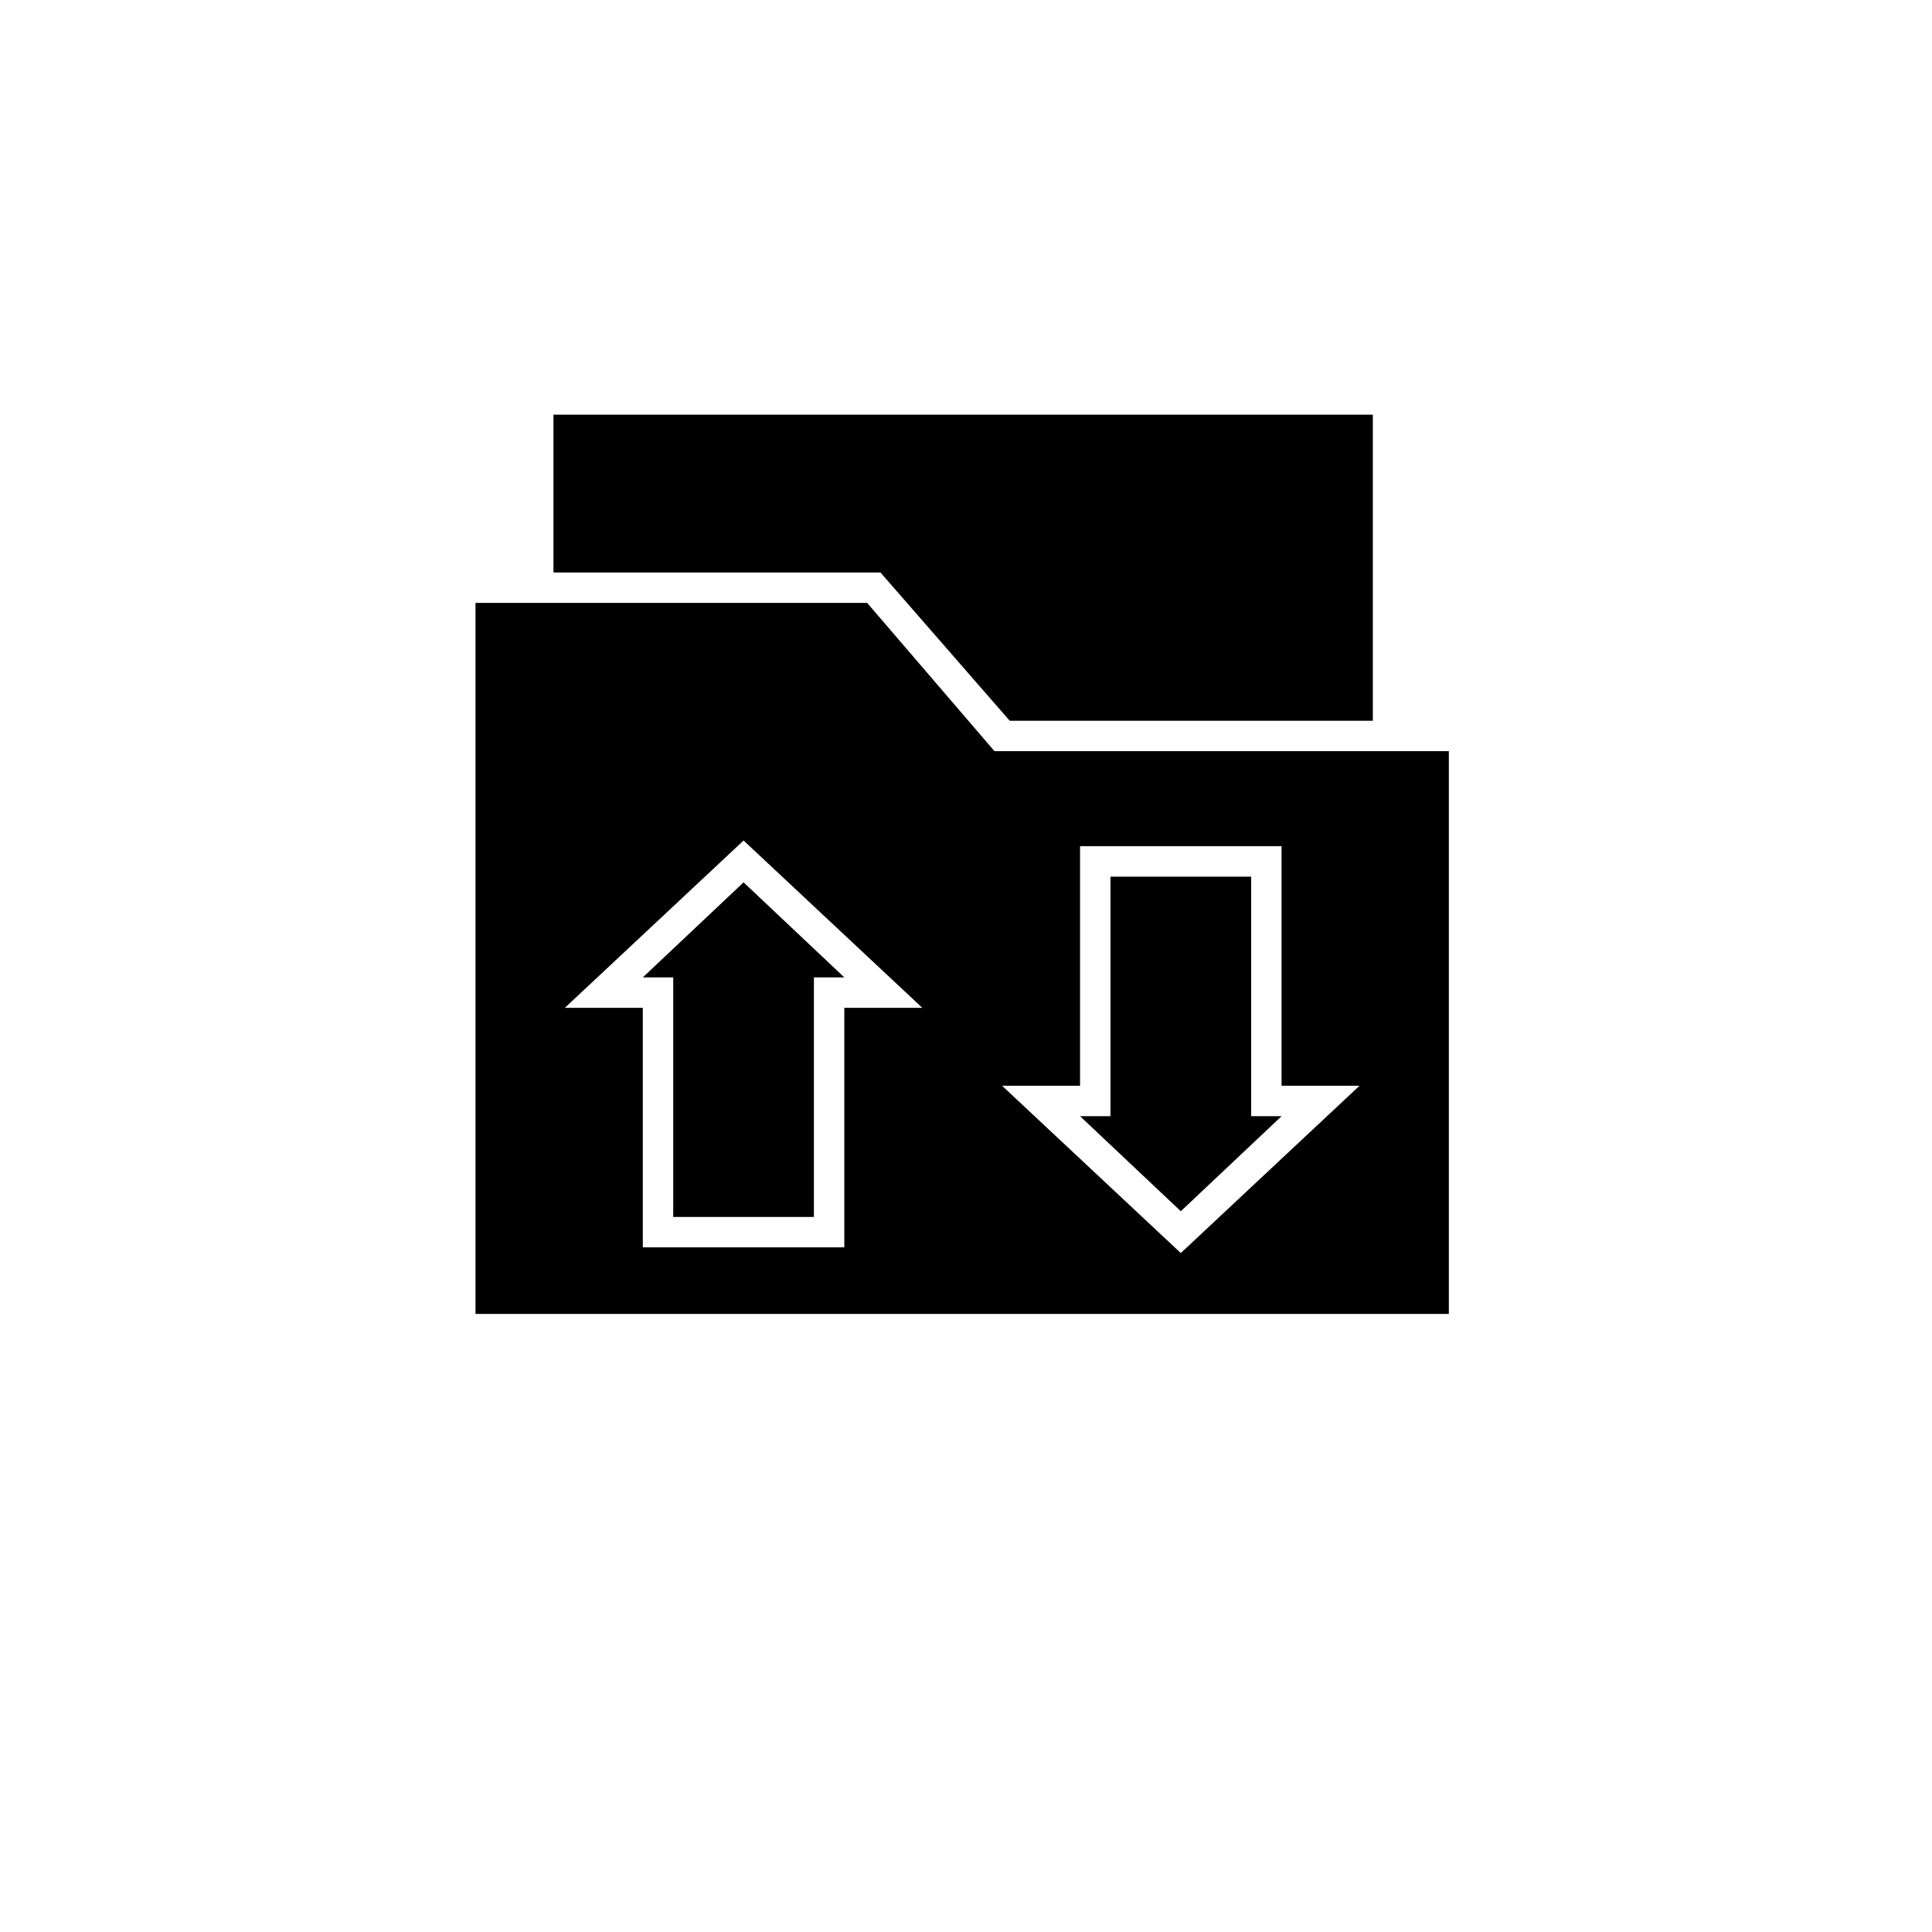
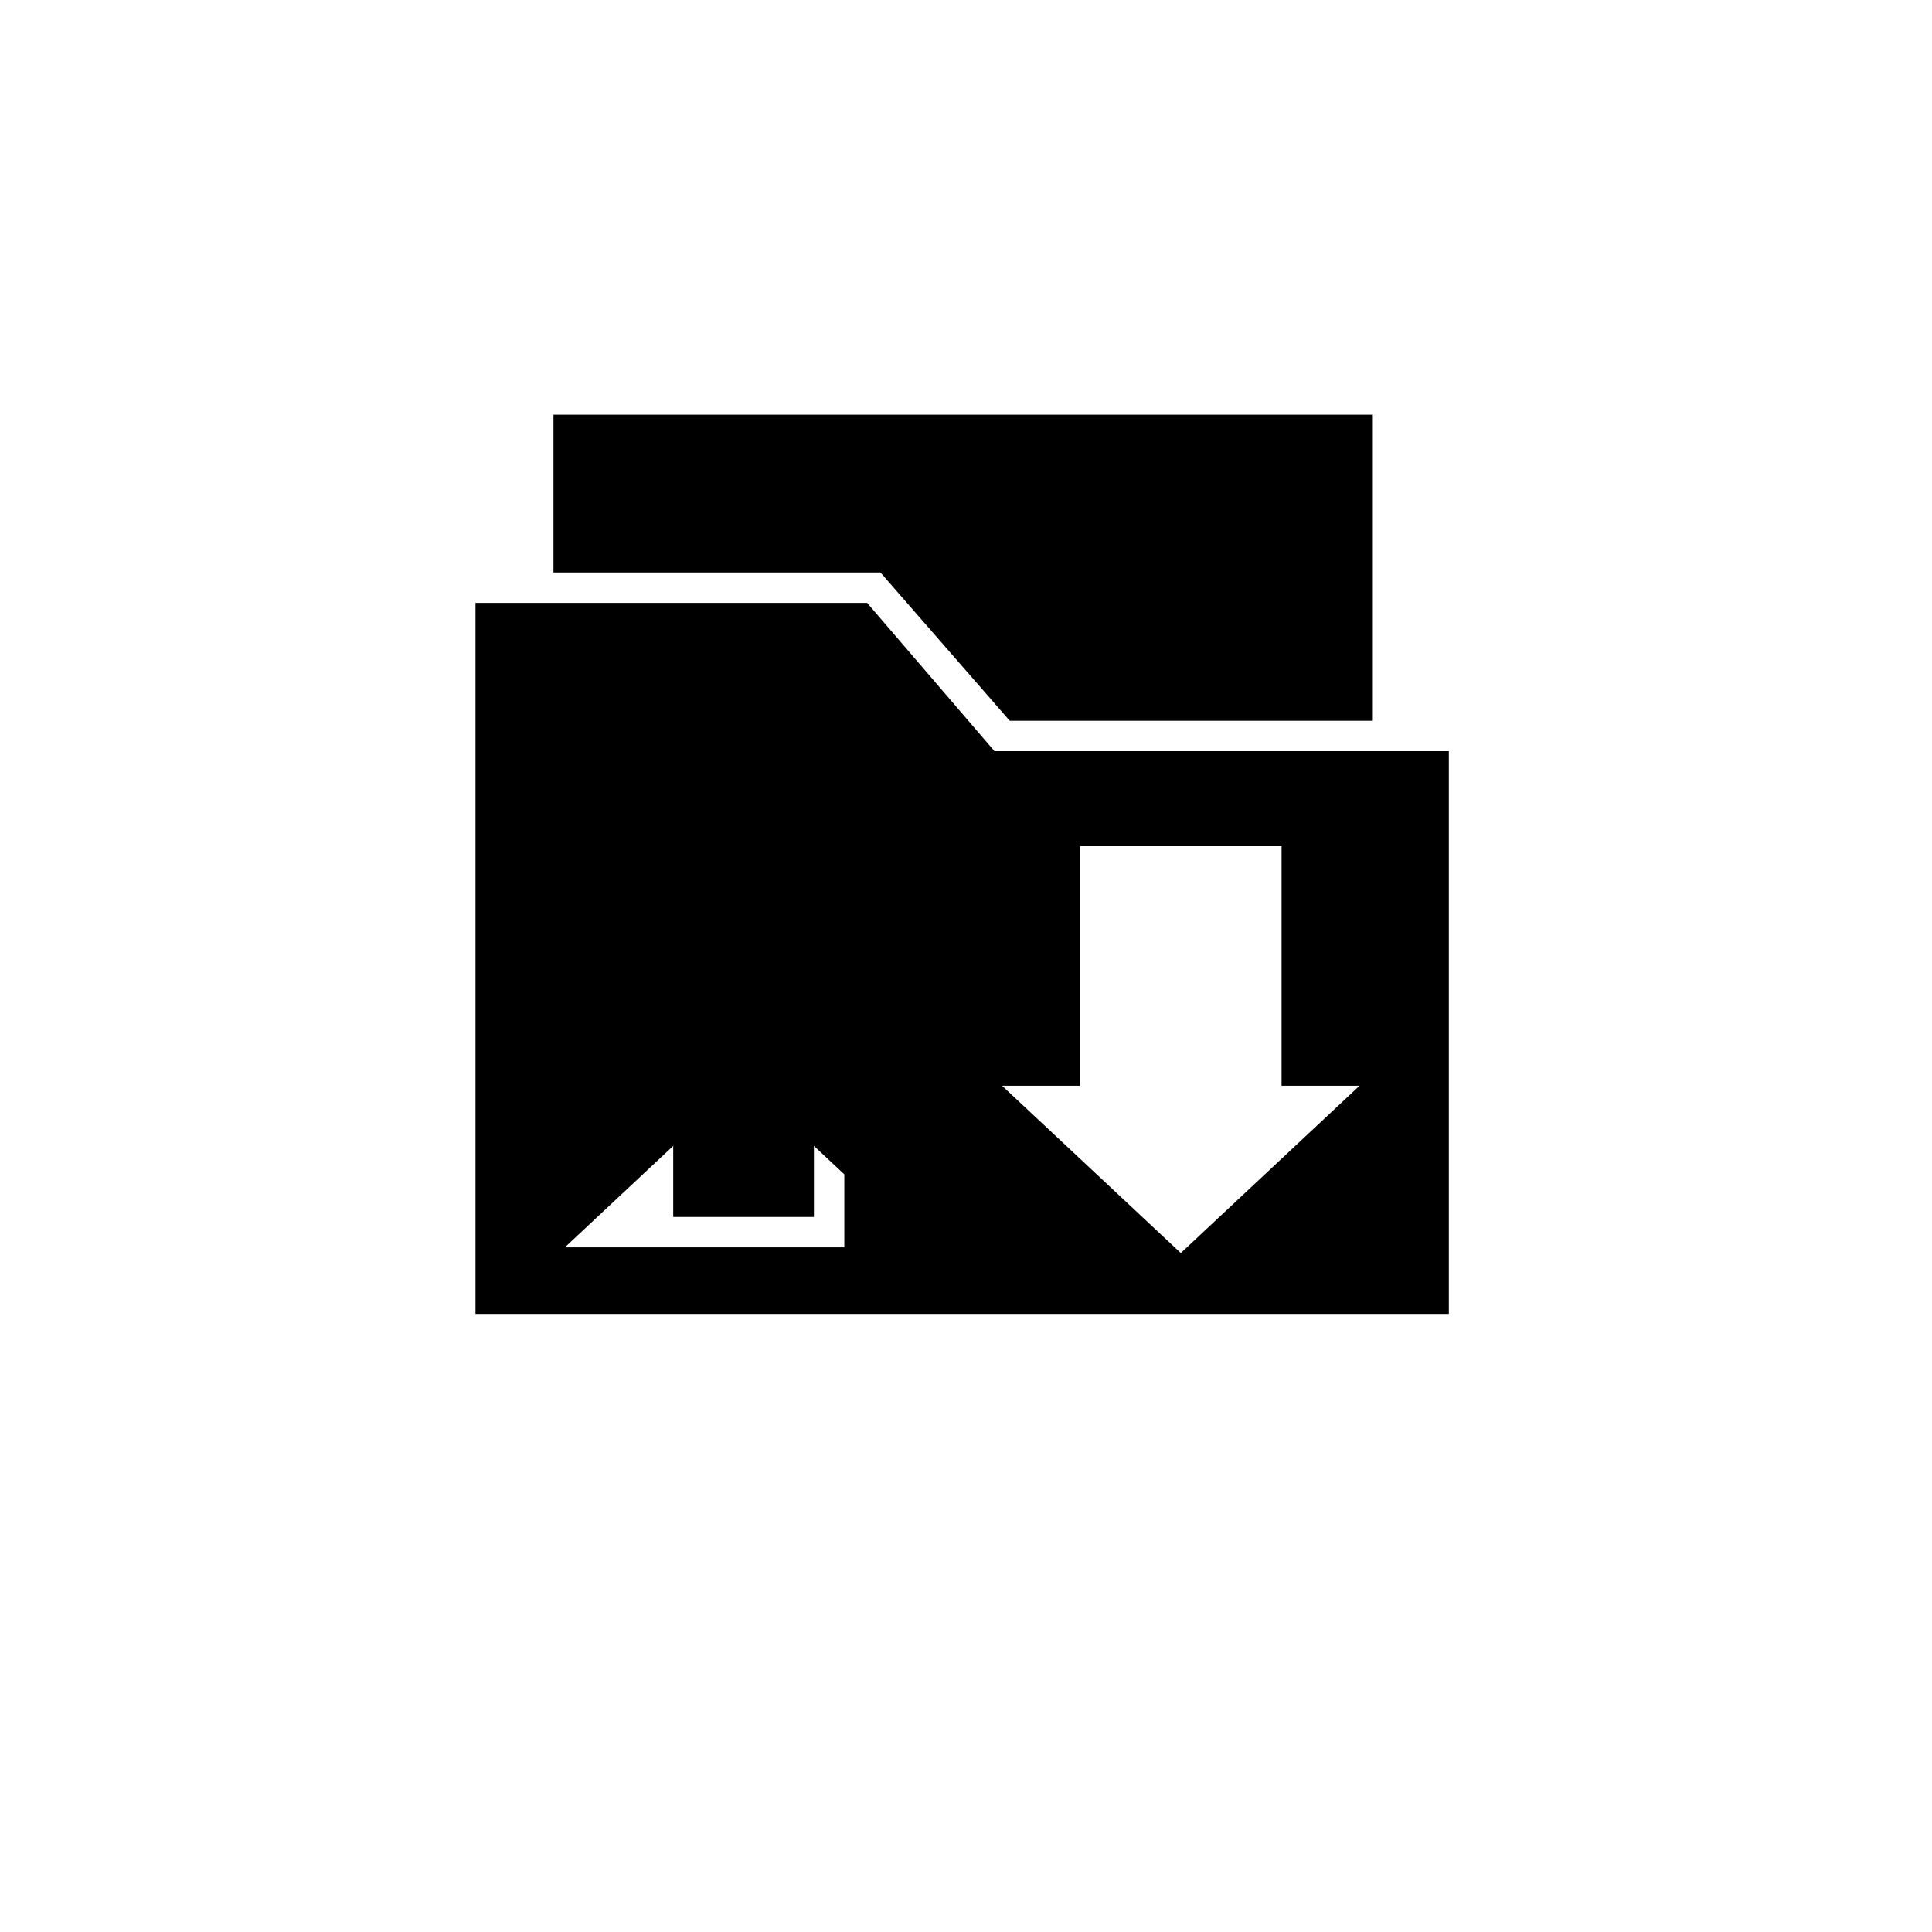
<svg xmlns="http://www.w3.org/2000/svg" fill="#000000" width="800px" height="800px" version="1.1" viewBox="144 144 512 512">
  <g>
-     <path d="m483.63 439.8h-8.062v-63.48h-37.281v63.48h-8.062l26.703 25.188z" />
    <path d="m314.35 403.02h8.059v63.48h37.285v-63.48h8.059l-26.699-25.188z" />
-     <path d="m373.8 303.77h-103.79v188.43h257.95v-149.13h-120.41zm-6.047 107.31v63.48h-53.402v-63.48h-20.656l47.359-44.336 47.359 44.336zm62.473 20.656v-63.48h53.402v63.48h20.656l-47.359 44.336-47.359-44.336z" />
+     <path d="m373.8 303.77h-103.79v188.43h257.95v-149.13h-120.41zm-6.047 107.31v63.48h-53.402h-20.656l47.359-44.336 47.359 44.336zm62.473 20.656v-63.48h53.402v63.48h20.656l-47.359 44.336-47.359-44.336z" />
    <path d="m377.33 295.71 34.258 39.297h96.227v-81.113h-217.14v41.816z" />
  </g>
</svg>